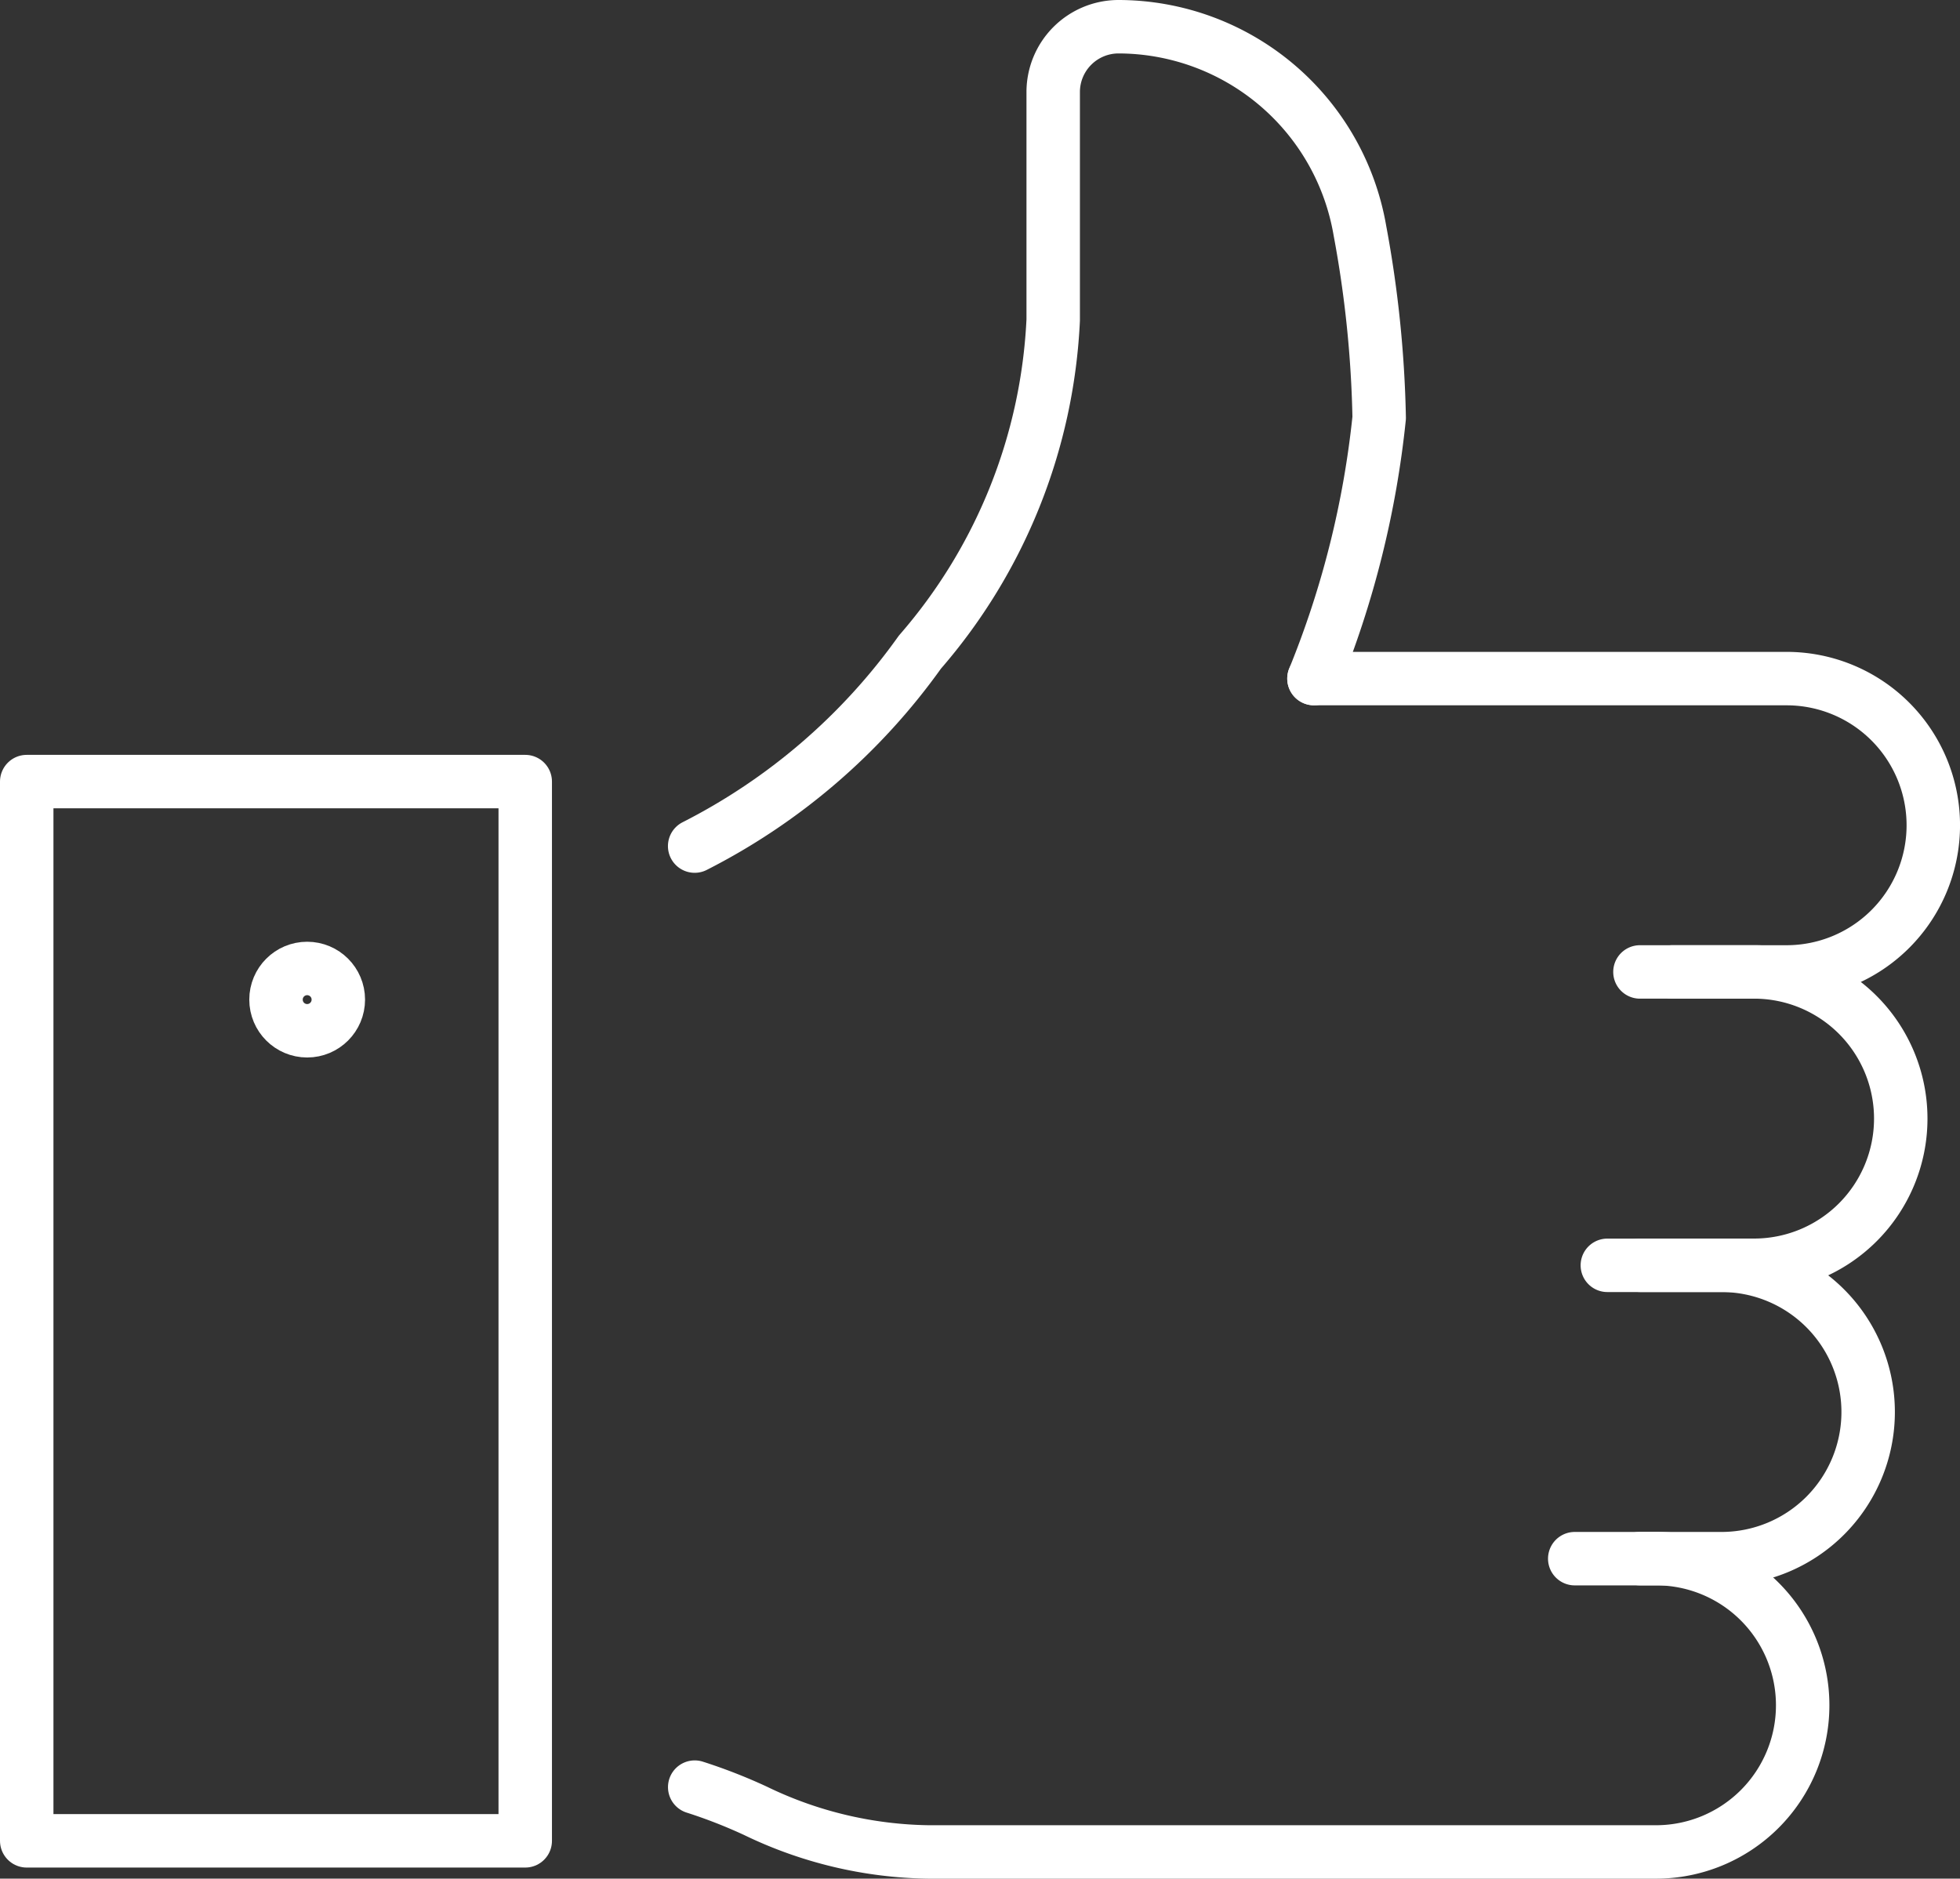
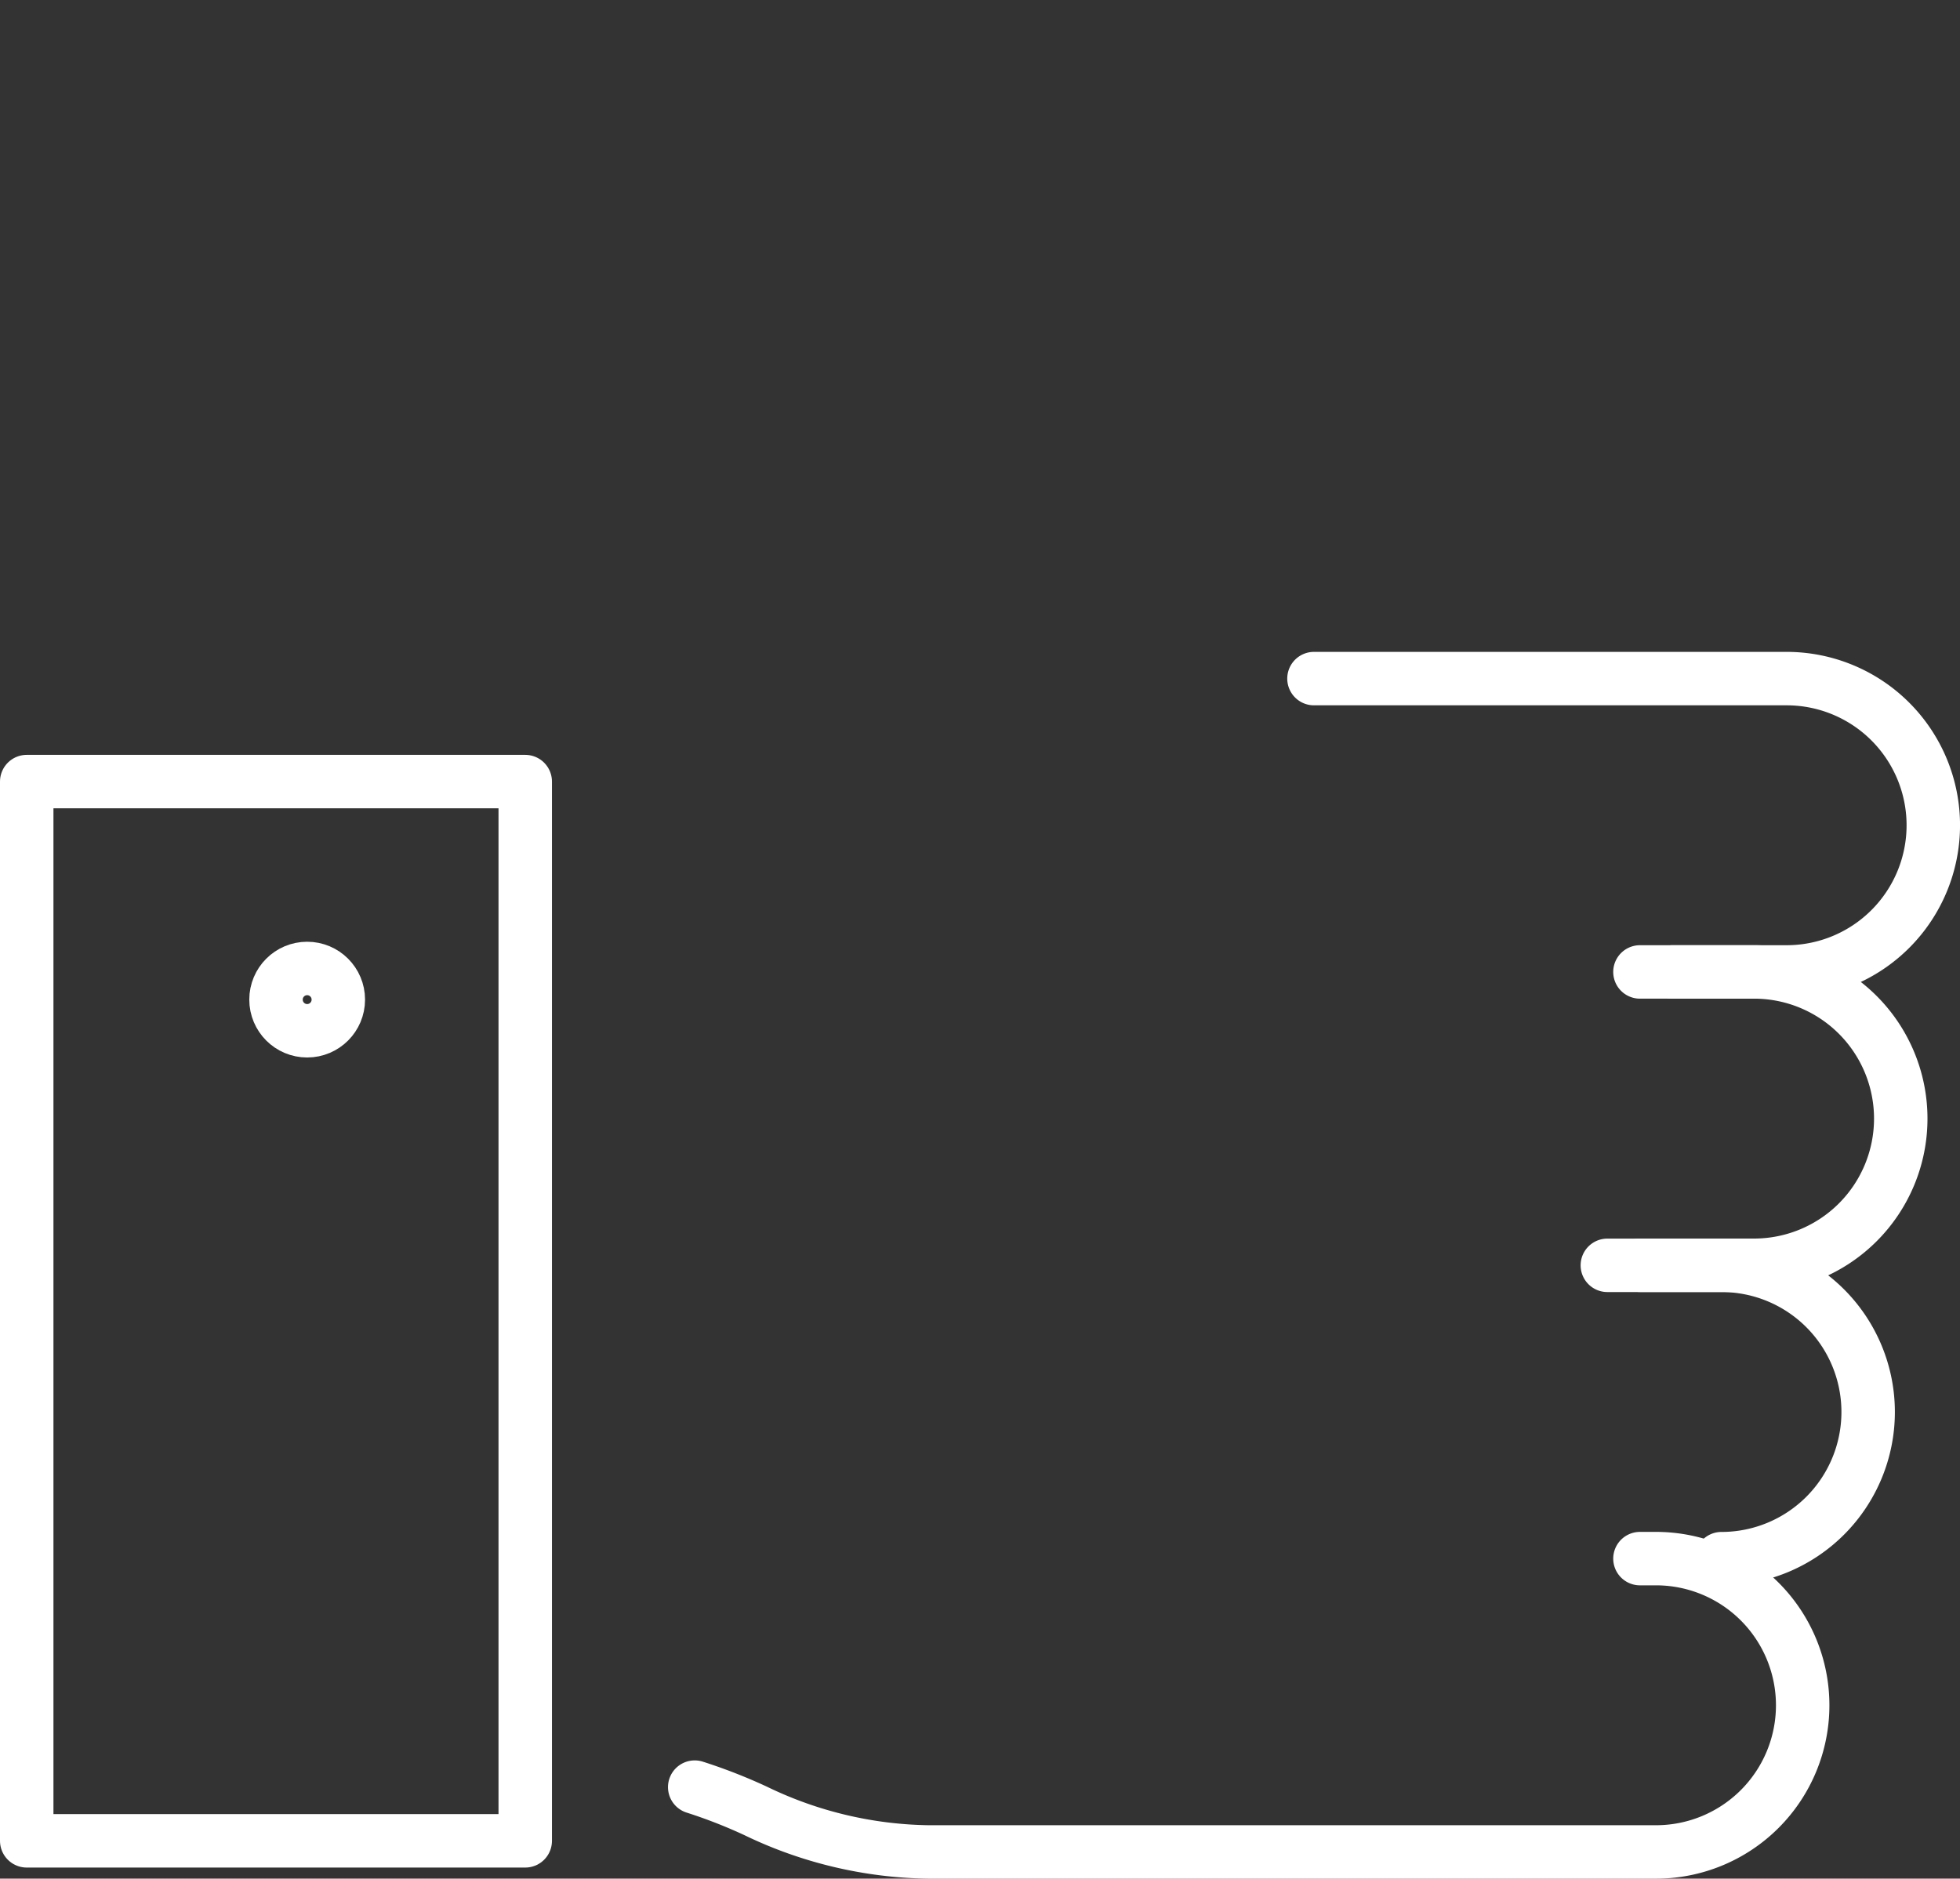
<svg xmlns="http://www.w3.org/2000/svg" viewBox="0 0 36.671 35.153">
  <rect x="0" y="0" width="36.671" height="35.153" fill="#333333" stroke="none" />
  <g id="Groupe_793" data-name="Groupe 793" transform="translate(-3012.664 -4383.423)">
    <rect id="Rectangle_1359" data-name="Rectangle 1359" width="9.327" height="19.821" transform="translate(3013.164 4398.048)" fill="none" stroke="#fff" stroke-linecap="round" stroke-linejoin="round" stroke-width="1" />
-     <path id="Tracé_310" data-name="Tracé 310" d="M147,22.332a11.652,11.652,0,0,0,4.214-3.629,10.2,10.2,0,0,0,2.494-6.215V8.22A1.223,1.223,0,0,1,154.928,7a4.59,4.59,0,0,1,4.519,3.818,21.243,21.243,0,0,1,.36,3.5,17.764,17.764,0,0,1-1.22,4.879" transform="translate(2878.661 4376.923)" fill="none" stroke="#fff" stroke-linecap="round" stroke-linejoin="round" stroke-width="1" />
    <path id="Tracé_311" data-name="Tracé 311" d="M280,147h8.843a2.744,2.744,0,0,1,0,5.489h-2.135" transform="translate(2757.248 4249.121)" fill="none" stroke="#fff" stroke-linecap="round" stroke-linejoin="round" stroke-width="1" />
    <path id="Tracé_312" data-name="Tracé 312" d="M350,210h2.135a2.744,2.744,0,0,1,0,5.489H350" transform="translate(2693.347 4191.61)" fill="none" stroke="#fff" stroke-linecap="round" stroke-linejoin="round" stroke-width="1" />
-     <path id="Tracé_313" data-name="Tracé 313" d="M336.61,273h2.135a2.744,2.744,0,0,1,0,5.489H336" transform="translate(2706.127 4134.1)" fill="none" stroke="#fff" stroke-linecap="round" stroke-linejoin="round" stroke-width="1" />
+     <path id="Tracé_313" data-name="Tracé 313" d="M336.61,273h2.135a2.744,2.744,0,0,1,0,5.489" transform="translate(2706.127 4134.1)" fill="none" stroke="#fff" stroke-linecap="round" stroke-linejoin="round" stroke-width="1" />
    <path id="Tracé_314" data-name="Tracé 314" d="M164.686,336h.3a2.744,2.744,0,0,1,0,5.489H151.373a7.65,7.65,0,0,1-3.232-.768,9.772,9.772,0,0,0-1.14-.445" transform="translate(2878.661 4076.588)" fill="none" stroke="#fff" stroke-linecap="round" stroke-linejoin="round" stroke-width="1" />
    <ellipse id="Ellipse_11" data-name="Ellipse 11" cx="0.583" cy="0.583" rx="0.583" ry="0.583" transform="translate(3017.828 4401.545)" fill="none" stroke="#fff" stroke-linecap="round" stroke-linejoin="round" stroke-width="1" />
  </g>
</svg>